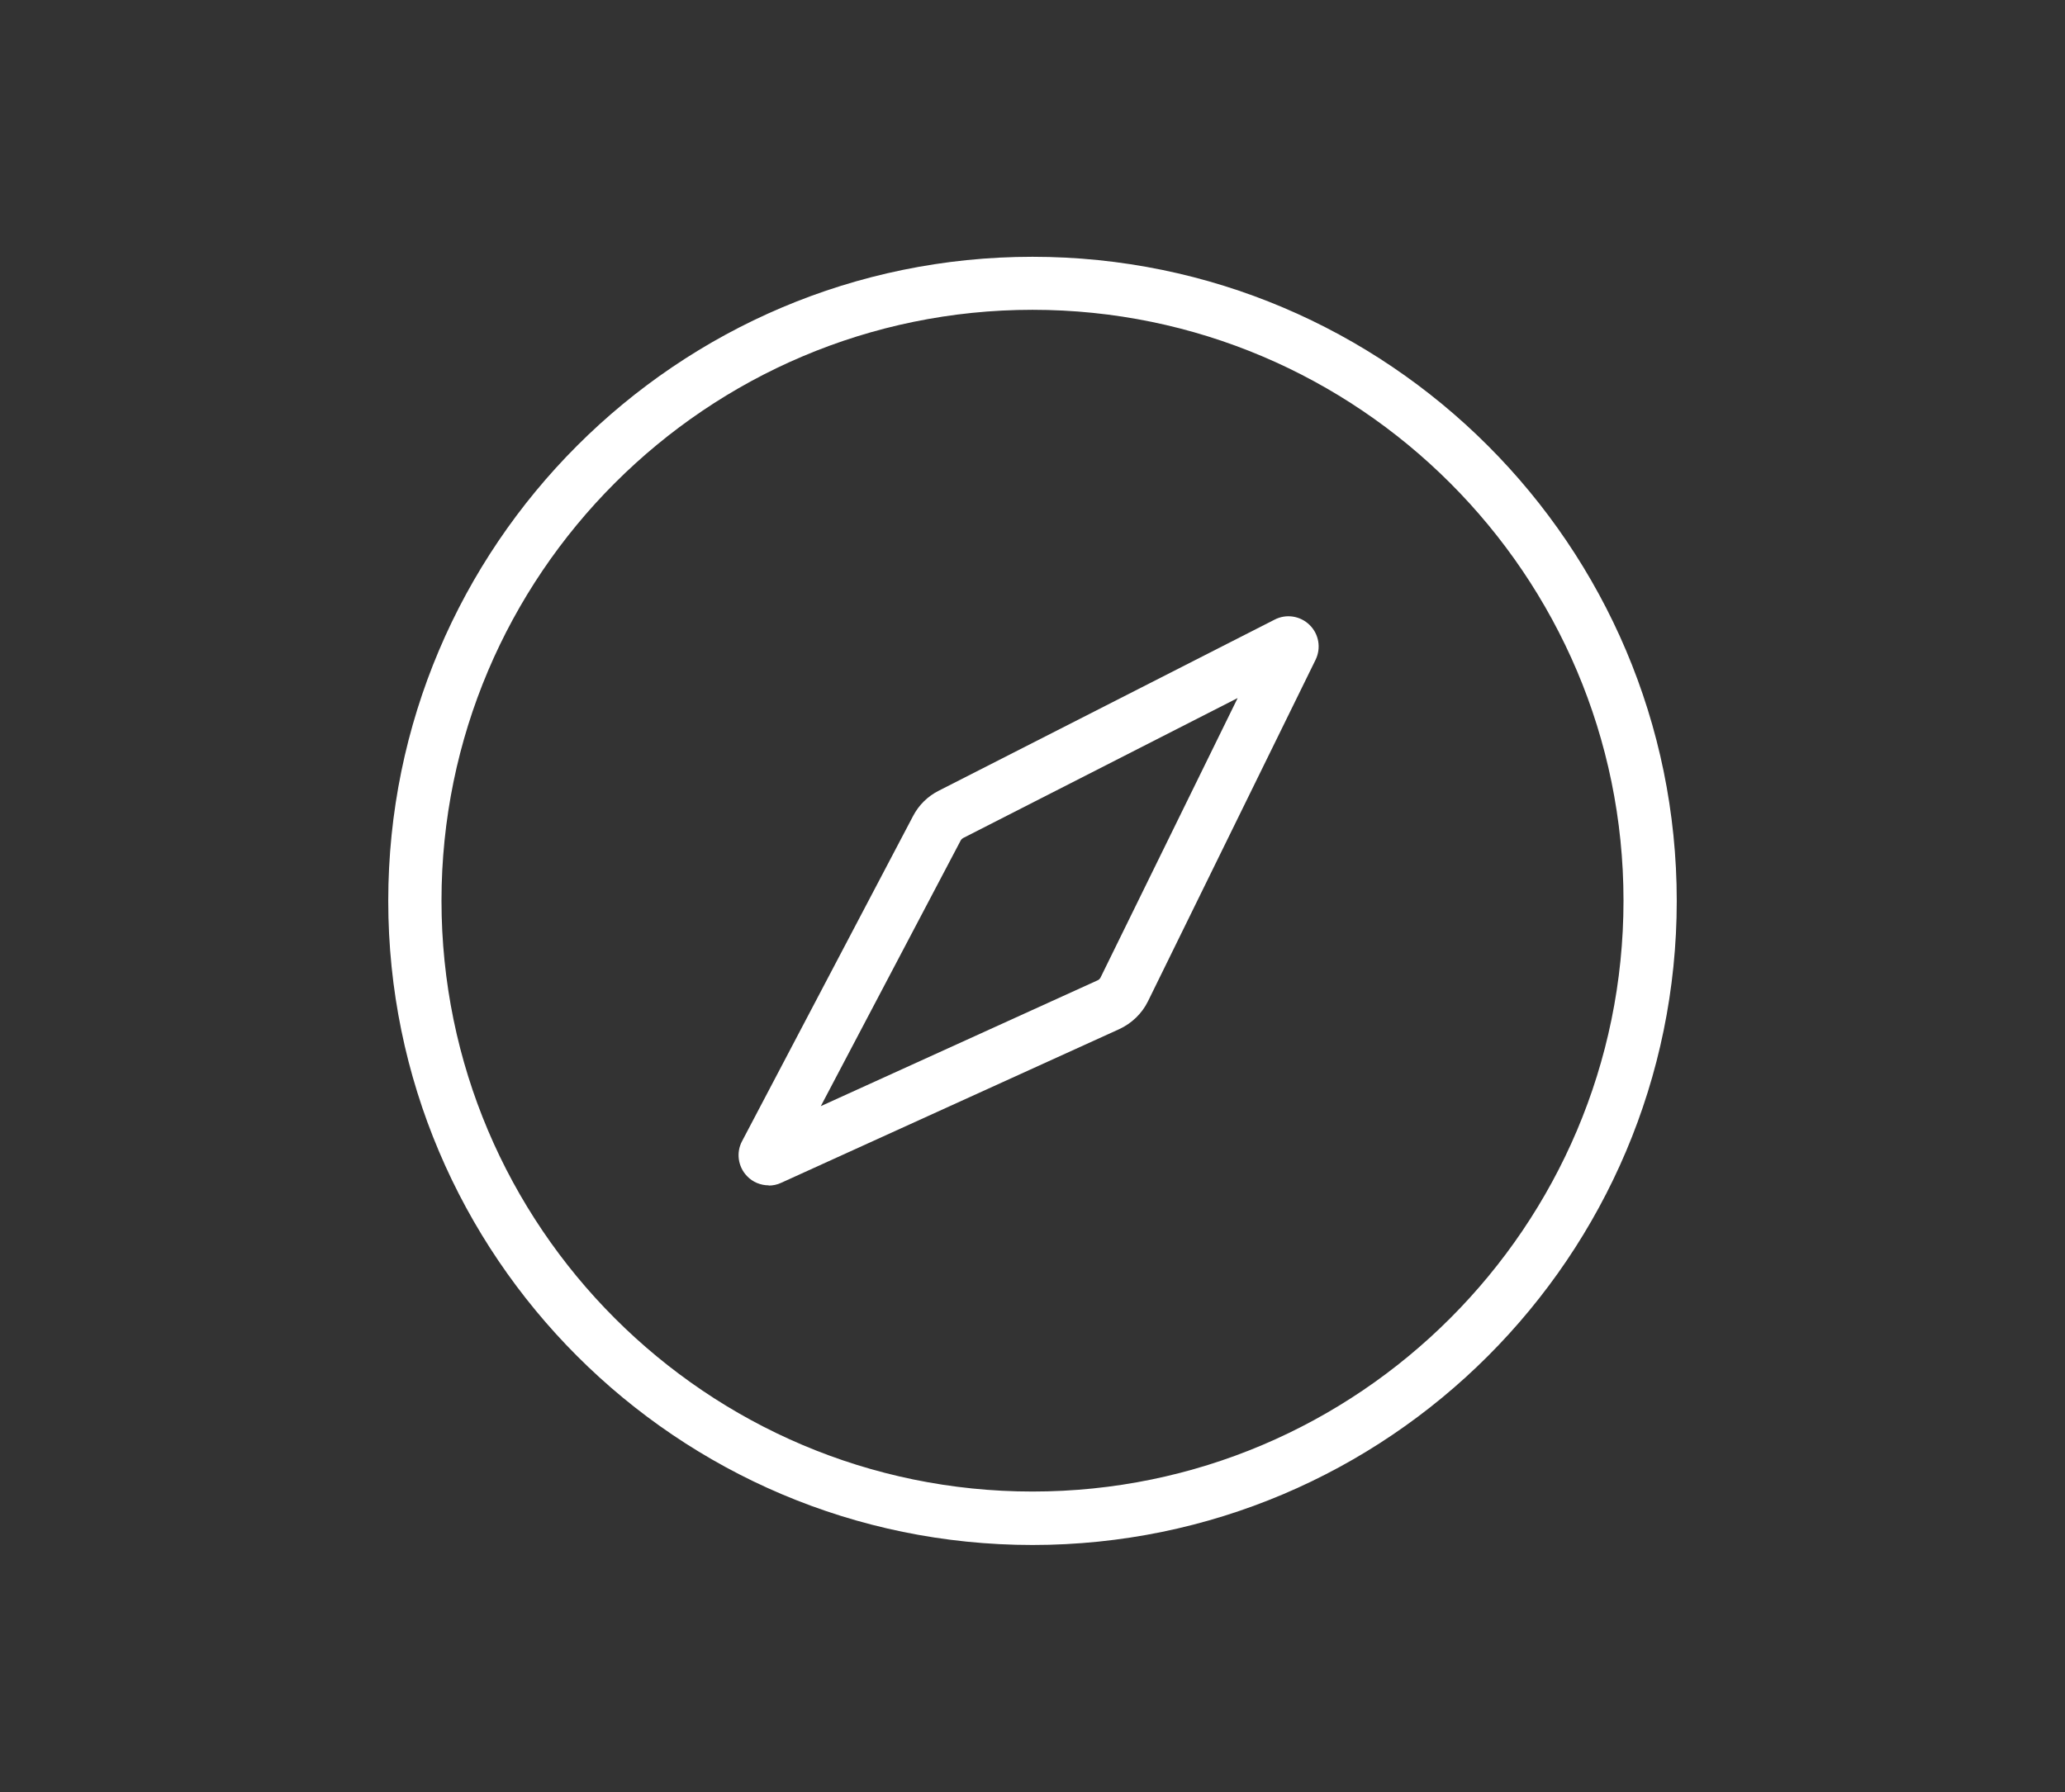
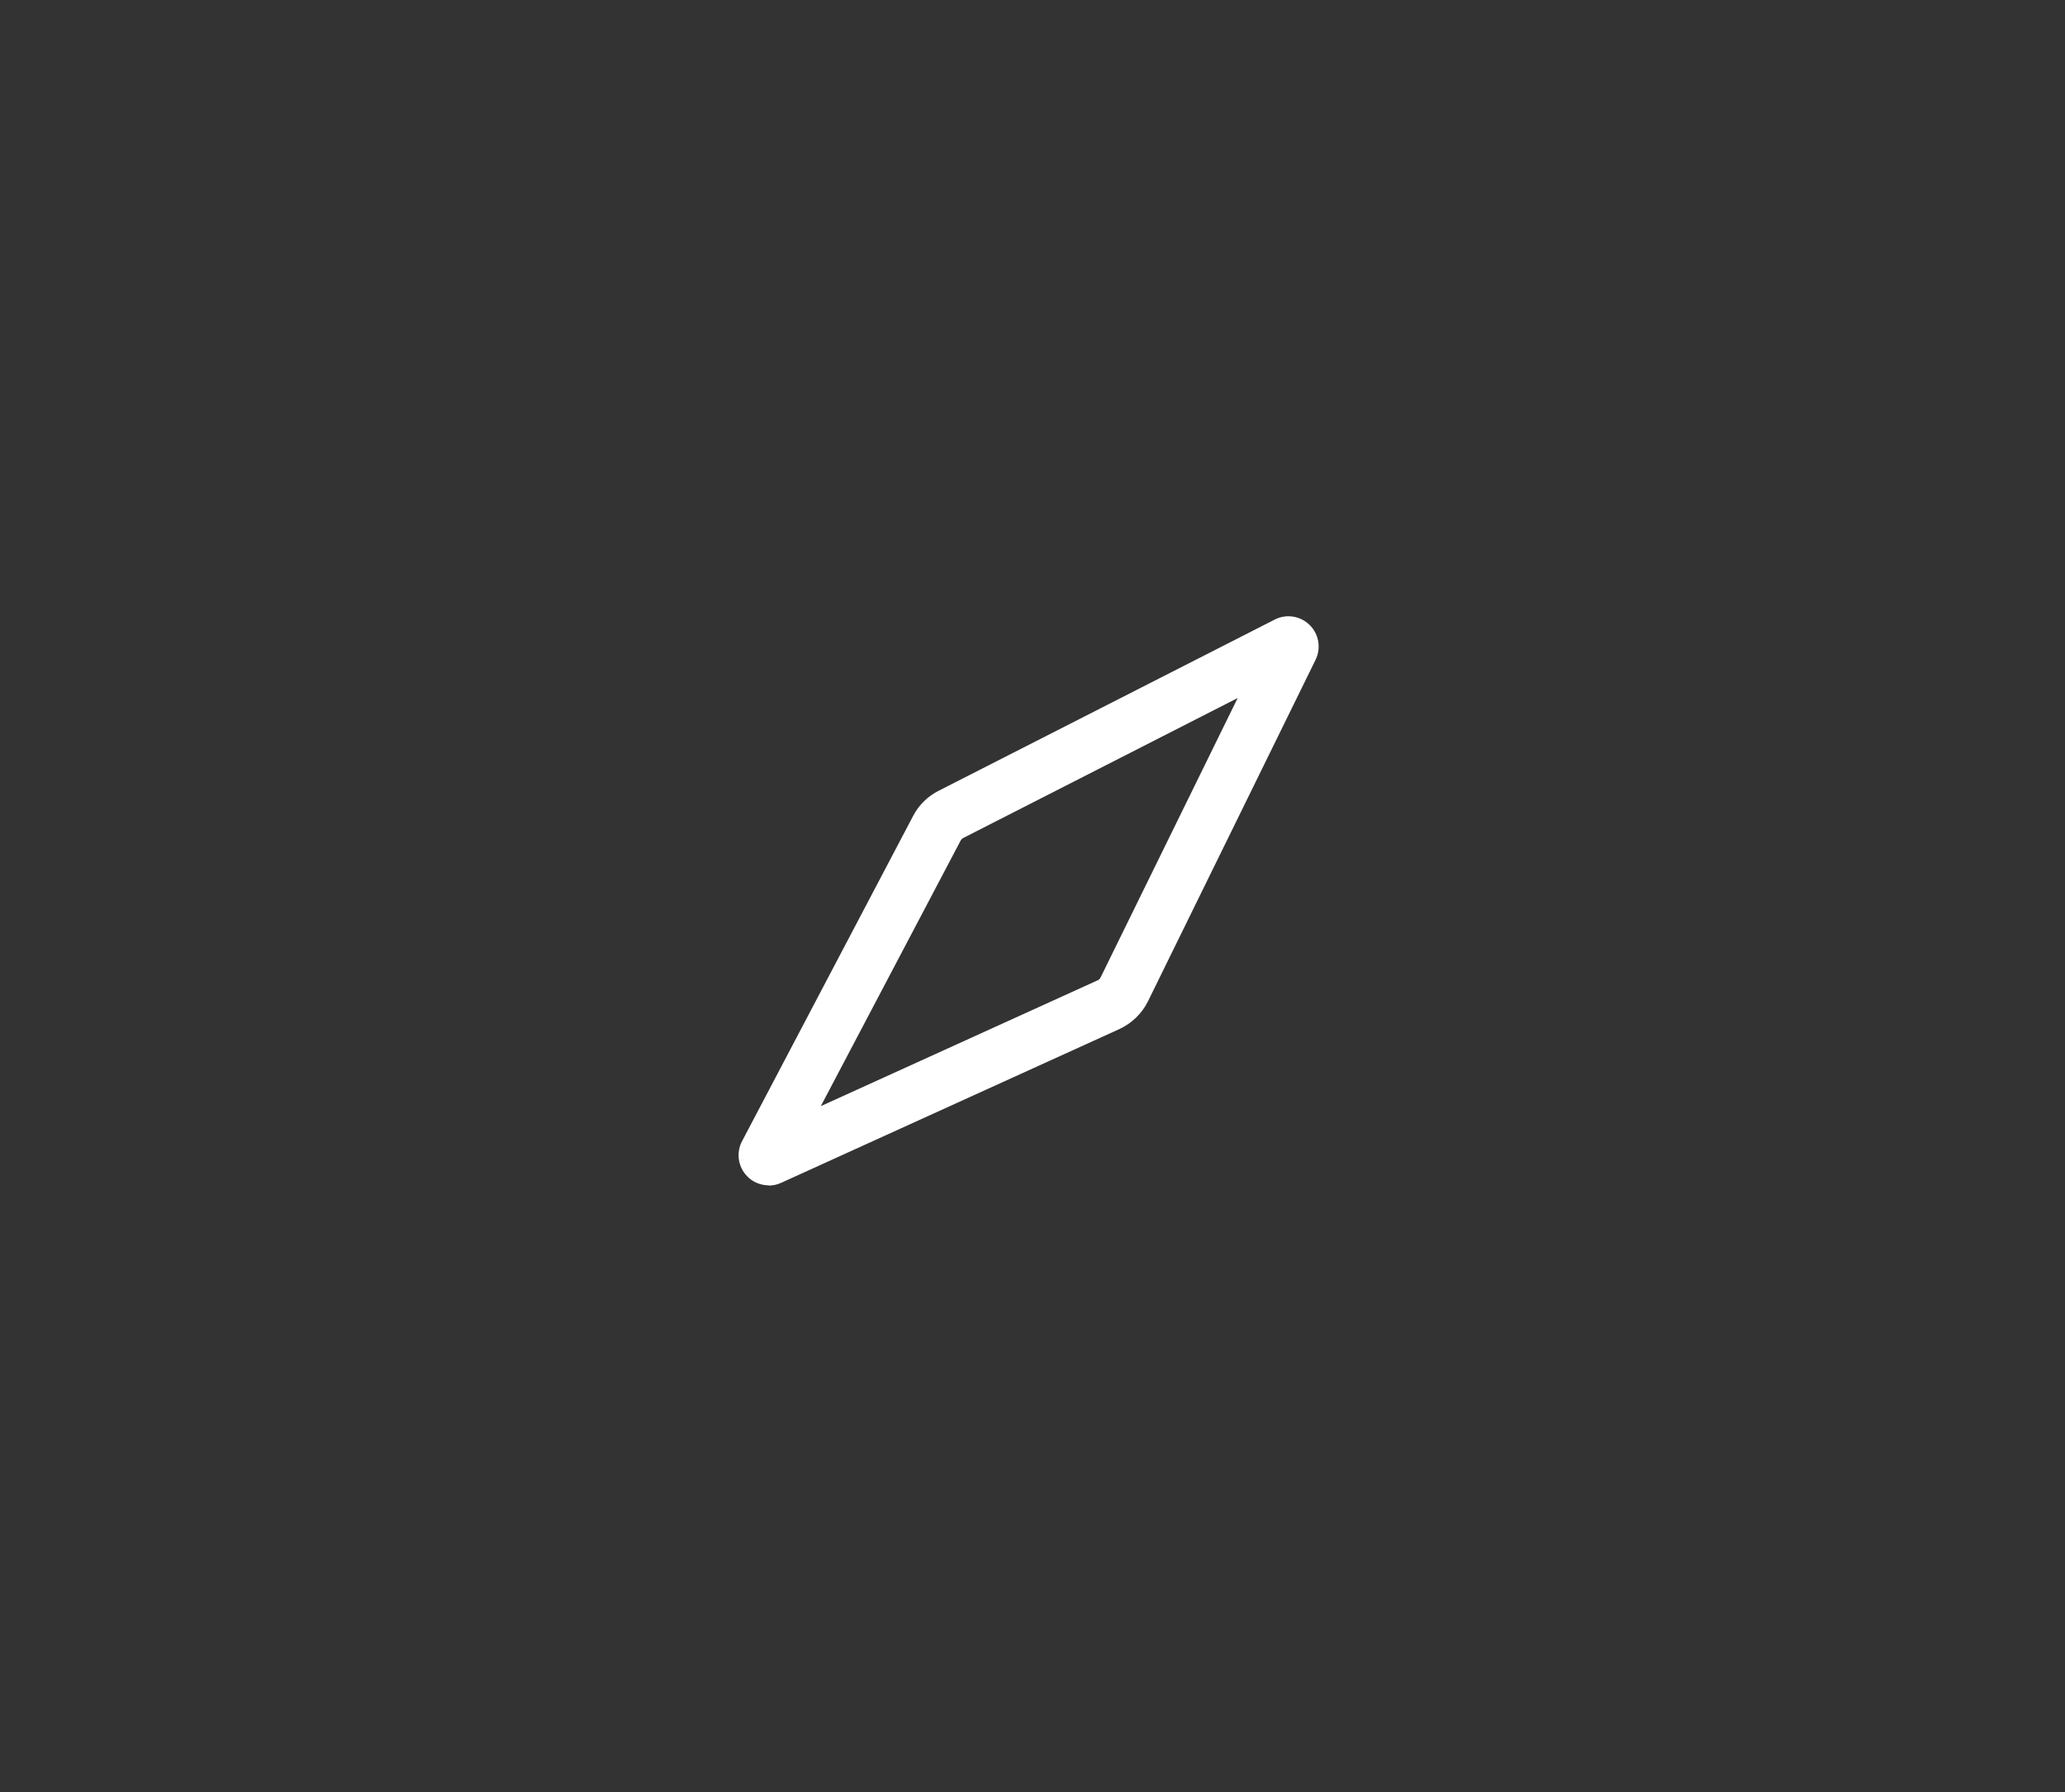
<svg xmlns="http://www.w3.org/2000/svg" id="Laag_1" data-name="Laag 1" viewBox="0 0 96.96 84.17">
  <rect x="0" y="0" width="96.96" height="84.17" fill="#333333" stroke="none" />
  <defs>
    <style>
      .cls-1 {
        fill: #fff;
        stroke-width: 0px;
      }
    </style>
  </defs>
-   <path class="cls-1" d="M48.48,72.56c-16.68,0-30.25-13.57-30.25-30.25s13.57-30.25,30.25-30.25,30.25,13.57,30.25,30.25-13.57,30.25-30.25,30.25ZM48.48,14.55c-15.3,0-27.75,12.45-27.75,27.75s12.45,27.75,27.75,27.75,27.75-12.45,27.75-27.75-12.45-27.75-27.75-27.75Z" />
  <path class="cls-1" d="M36.1,55.67c-.38,0-.76-.15-1.03-.44-.42-.44-.51-1.1-.23-1.63h0s8.04-15.29,8.04-15.29c.27-.51.68-.91,1.19-1.17l15.78-8.04c.54-.28,1.2-.18,1.64.25s.55,1.09.28,1.64l-7.87,16.04c-.28.57-.76,1.03-1.34,1.3l-15.88,7.22c-.19.09-.39.13-.59.13ZM35.65,53.26s0,0,0,0h0ZM58.1,32.79l-12.88,6.57s-.09.06-.11.11l-6.57,12.48,13-5.91c.05-.02.1-.07.13-.12l6.44-13.13ZM59.53,29.87h0s0,0,0,0Z" />
</svg>